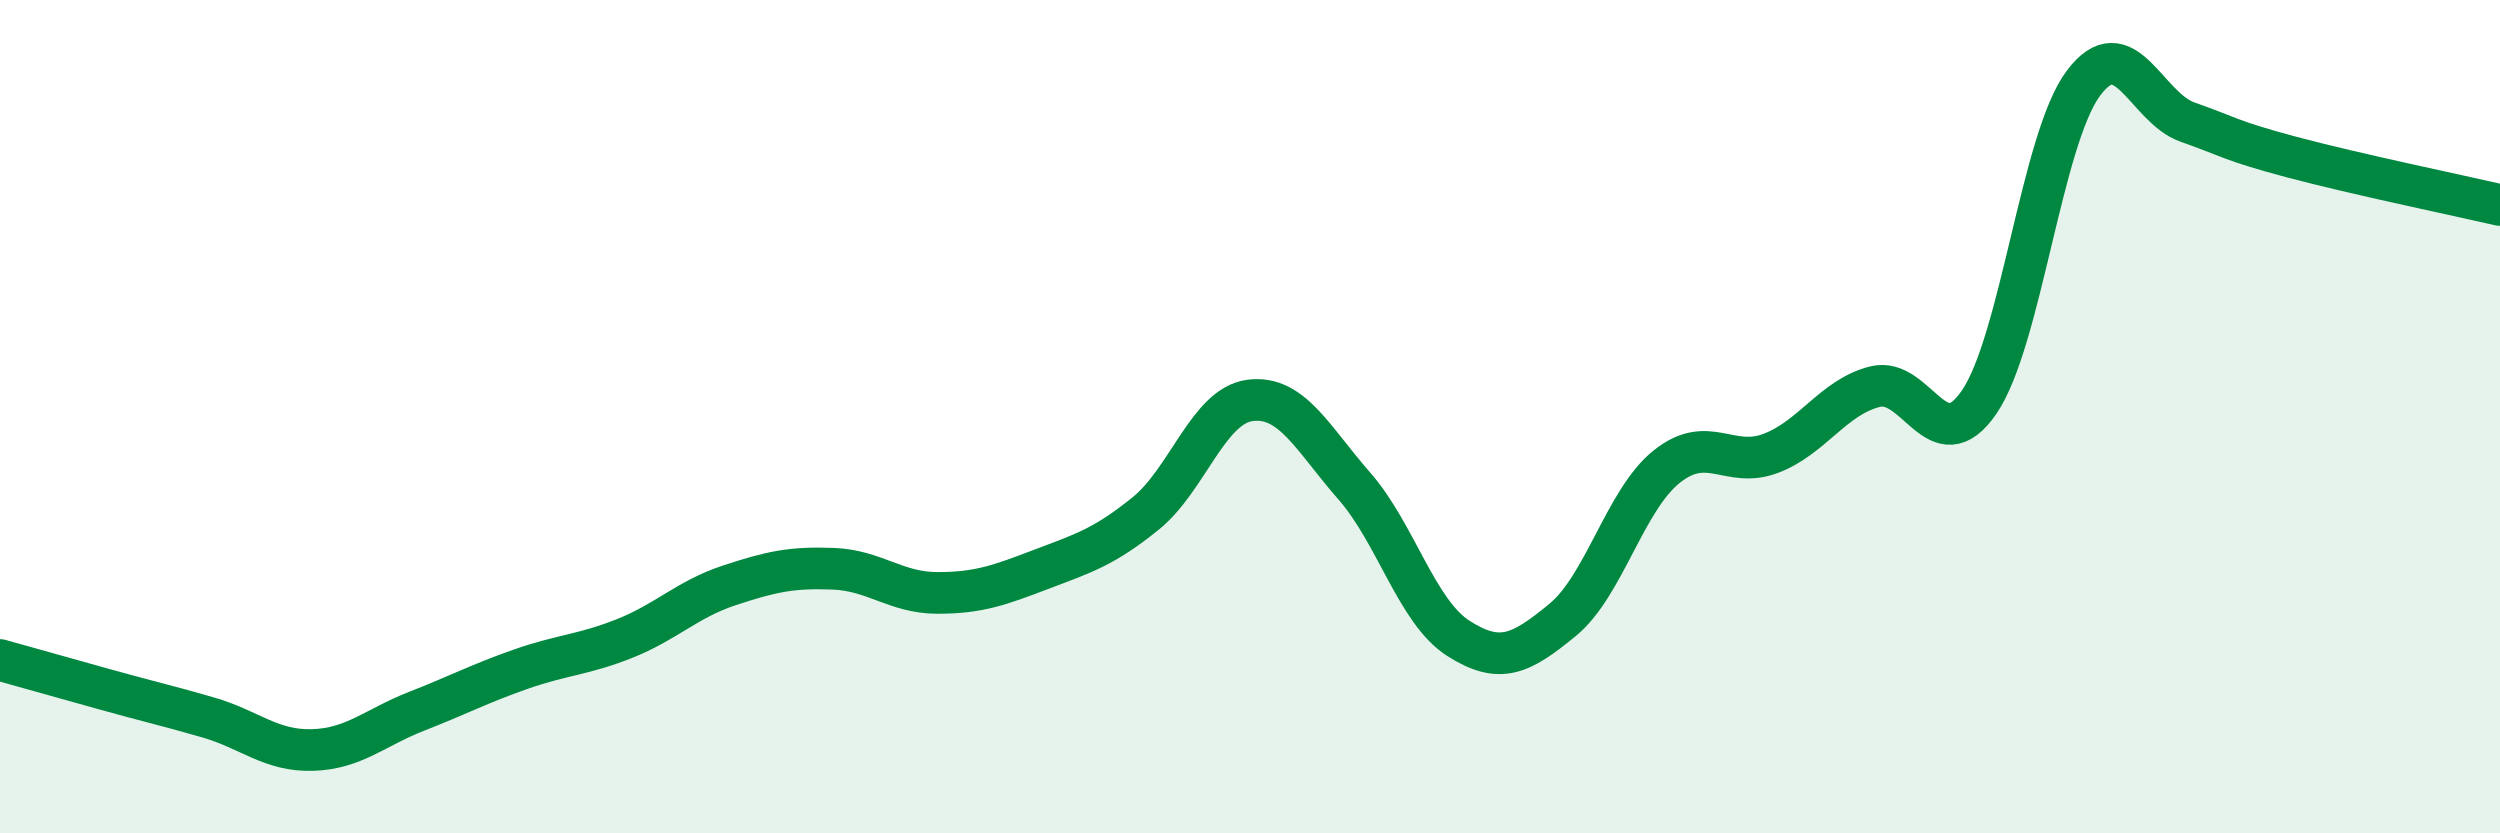
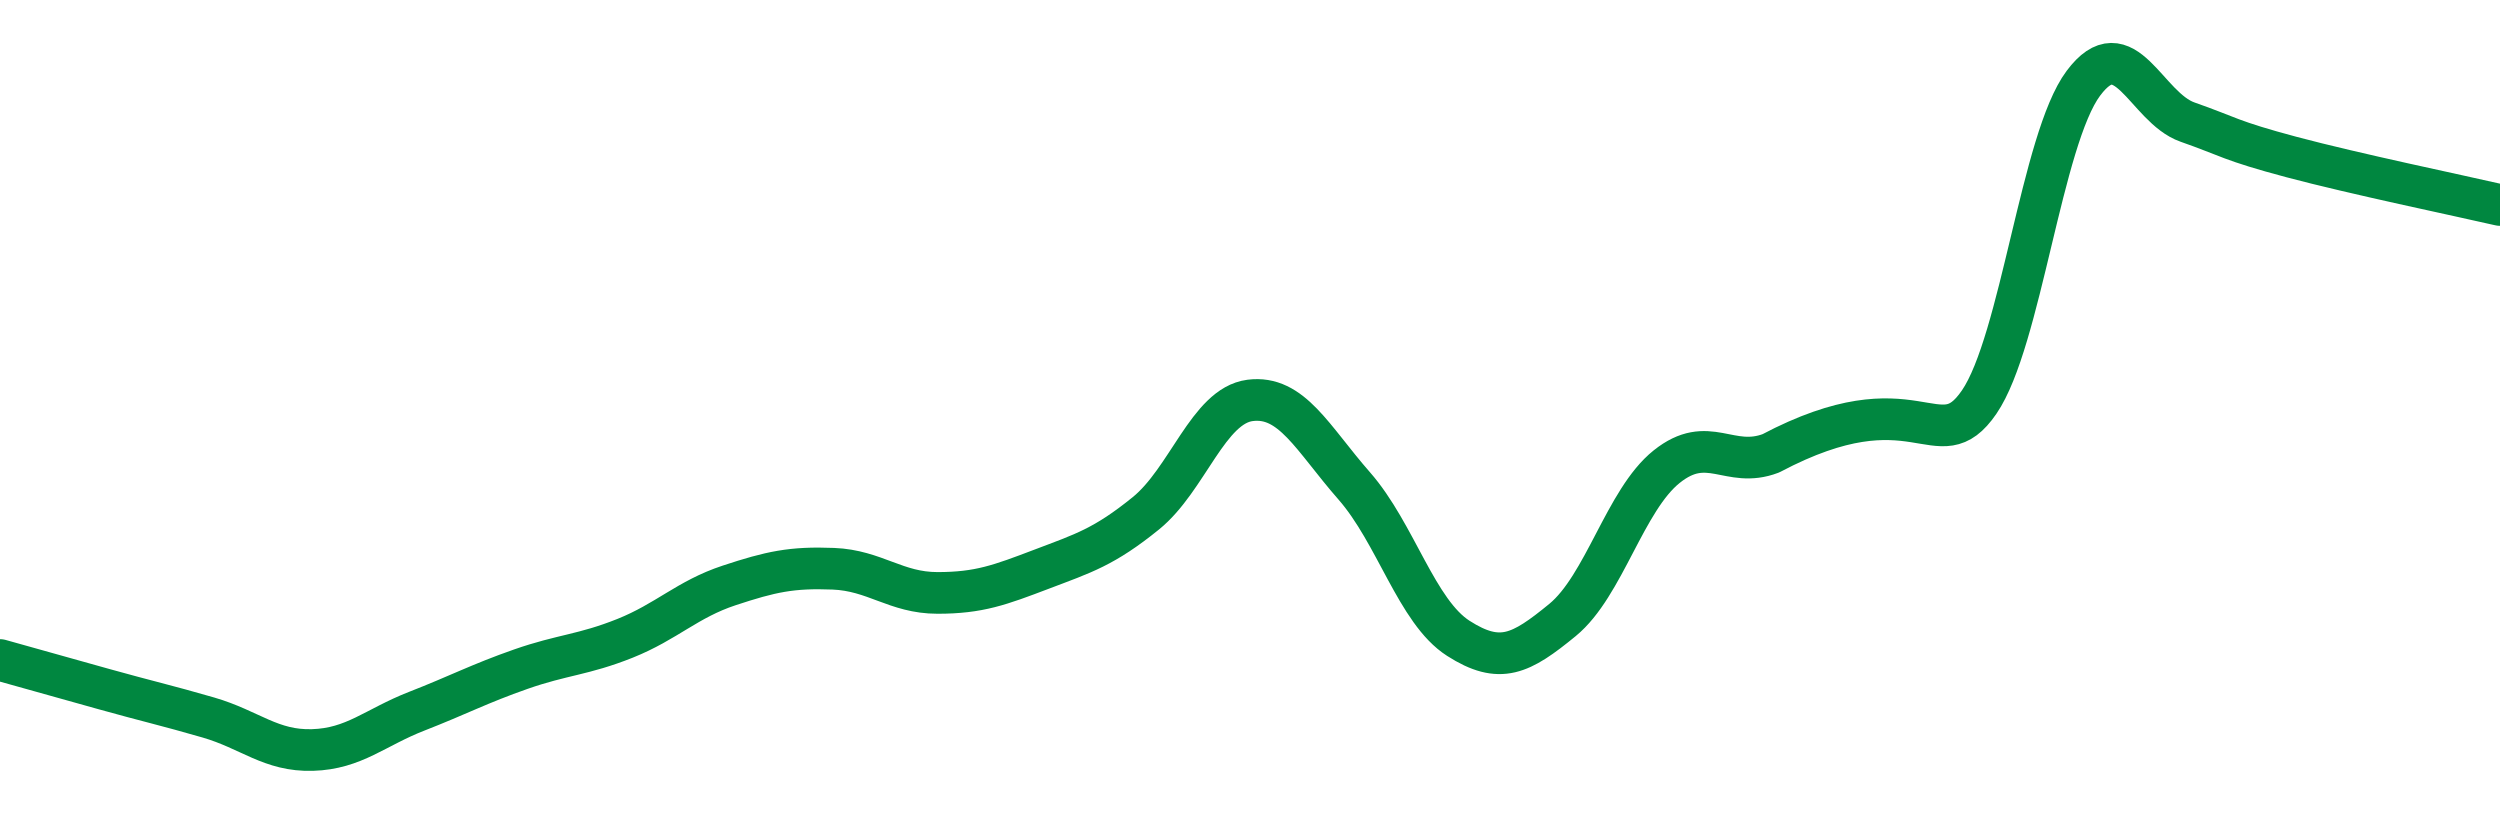
<svg xmlns="http://www.w3.org/2000/svg" width="60" height="20" viewBox="0 0 60 20">
-   <path d="M 0,15.84 C 0.5,15.98 1.5,16.26 2.5,16.54 C 3.5,16.82 4,16.93 5,17.22 C 6,17.51 6.5,18.03 7.5,18 C 8.5,17.97 9,17.46 10,17.07 C 11,16.68 11.5,16.41 12.5,16.06 C 13.5,15.71 14,15.72 15,15.32 C 16,14.92 16.5,14.38 17.5,14.05 C 18.5,13.72 19,13.61 20,13.65 C 21,13.69 21.5,14.23 22.5,14.23 C 23.5,14.23 24,14.04 25,13.66 C 26,13.28 26.5,13.13 27.5,12.32 C 28.5,11.51 29,9.74 30,9.61 C 31,9.48 31.5,10.52 32.5,11.66 C 33.5,12.8 34,14.68 35,15.32 C 36,15.96 36.5,15.7 37.5,14.88 C 38.5,14.06 39,12 40,11.2 C 41,10.4 41.5,11.26 42.5,10.88 C 43.5,10.5 44,9.53 45,9.28 C 46,9.03 46.5,11.11 47.5,9.65 C 48.5,8.19 49,3.34 50,2 C 51,0.66 51.5,2.58 52.5,2.93 C 53.5,3.28 53.5,3.37 55,3.77 C 56.5,4.17 59,4.69 60,4.92L60 20L0 20Z" fill="#008740" opacity="0.1" stroke-linecap="round" stroke-linejoin="round" />
-   <path d="M 0,15.84 C 0.5,15.98 1.5,16.26 2.5,16.54 C 3.5,16.82 4,16.93 5,17.22 C 6,17.51 6.5,18.03 7.5,18 C 8.5,17.97 9,17.46 10,17.07 C 11,16.68 11.5,16.41 12.5,16.06 C 13.5,15.71 14,15.72 15,15.32 C 16,14.92 16.5,14.38 17.5,14.05 C 18.5,13.72 19,13.61 20,13.65 C 21,13.69 21.5,14.23 22.5,14.23 C 23.5,14.23 24,14.04 25,13.66 C 26,13.28 26.5,13.13 27.5,12.32 C 28.5,11.51 29,9.74 30,9.61 C 31,9.48 31.5,10.52 32.5,11.66 C 33.5,12.8 34,14.68 35,15.32 C 36,15.96 36.5,15.7 37.5,14.88 C 38.5,14.06 39,12 40,11.2 C 41,10.4 41.5,11.26 42.5,10.88 C 43.5,10.5 44,9.53 45,9.28 C 46,9.03 46.5,11.11 47.5,9.65 C 48.5,8.19 49,3.34 50,2 C 51,0.66 51.5,2.58 52.5,2.93 C 53.5,3.28 53.5,3.37 55,3.77 C 56.5,4.17 59,4.69 60,4.92" stroke="#008740" stroke-width="1" fill="none" stroke-linecap="round" stroke-linejoin="round" />
+   <path d="M 0,15.84 C 0.5,15.98 1.5,16.26 2.5,16.54 C 3.5,16.82 4,16.93 5,17.22 C 6,17.51 6.5,18.03 7.5,18 C 8.5,17.97 9,17.46 10,17.07 C 11,16.68 11.5,16.41 12.5,16.06 C 13.5,15.71 14,15.72 15,15.32 C 16,14.92 16.5,14.38 17.5,14.05 C 18.5,13.72 19,13.61 20,13.65 C 21,13.69 21.5,14.23 22.5,14.23 C 23.5,14.23 24,14.04 25,13.66 C 26,13.28 26.5,13.13 27.5,12.32 C 28.5,11.51 29,9.74 30,9.61 C 31,9.48 31.5,10.52 32.5,11.66 C 33.5,12.8 34,14.68 35,15.32 C 36,15.96 36.5,15.7 37.5,14.88 C 38.5,14.06 39,12 40,11.2 C 41,10.4 41.5,11.26 42.5,10.88 C 46,9.03 46.5,11.11 47.5,9.65 C 48.5,8.19 49,3.34 50,2 C 51,0.66 51.5,2.58 52.5,2.93 C 53.5,3.28 53.5,3.37 55,3.77 C 56.5,4.17 59,4.69 60,4.92" stroke="#008740" stroke-width="1" fill="none" stroke-linecap="round" stroke-linejoin="round" />
</svg>